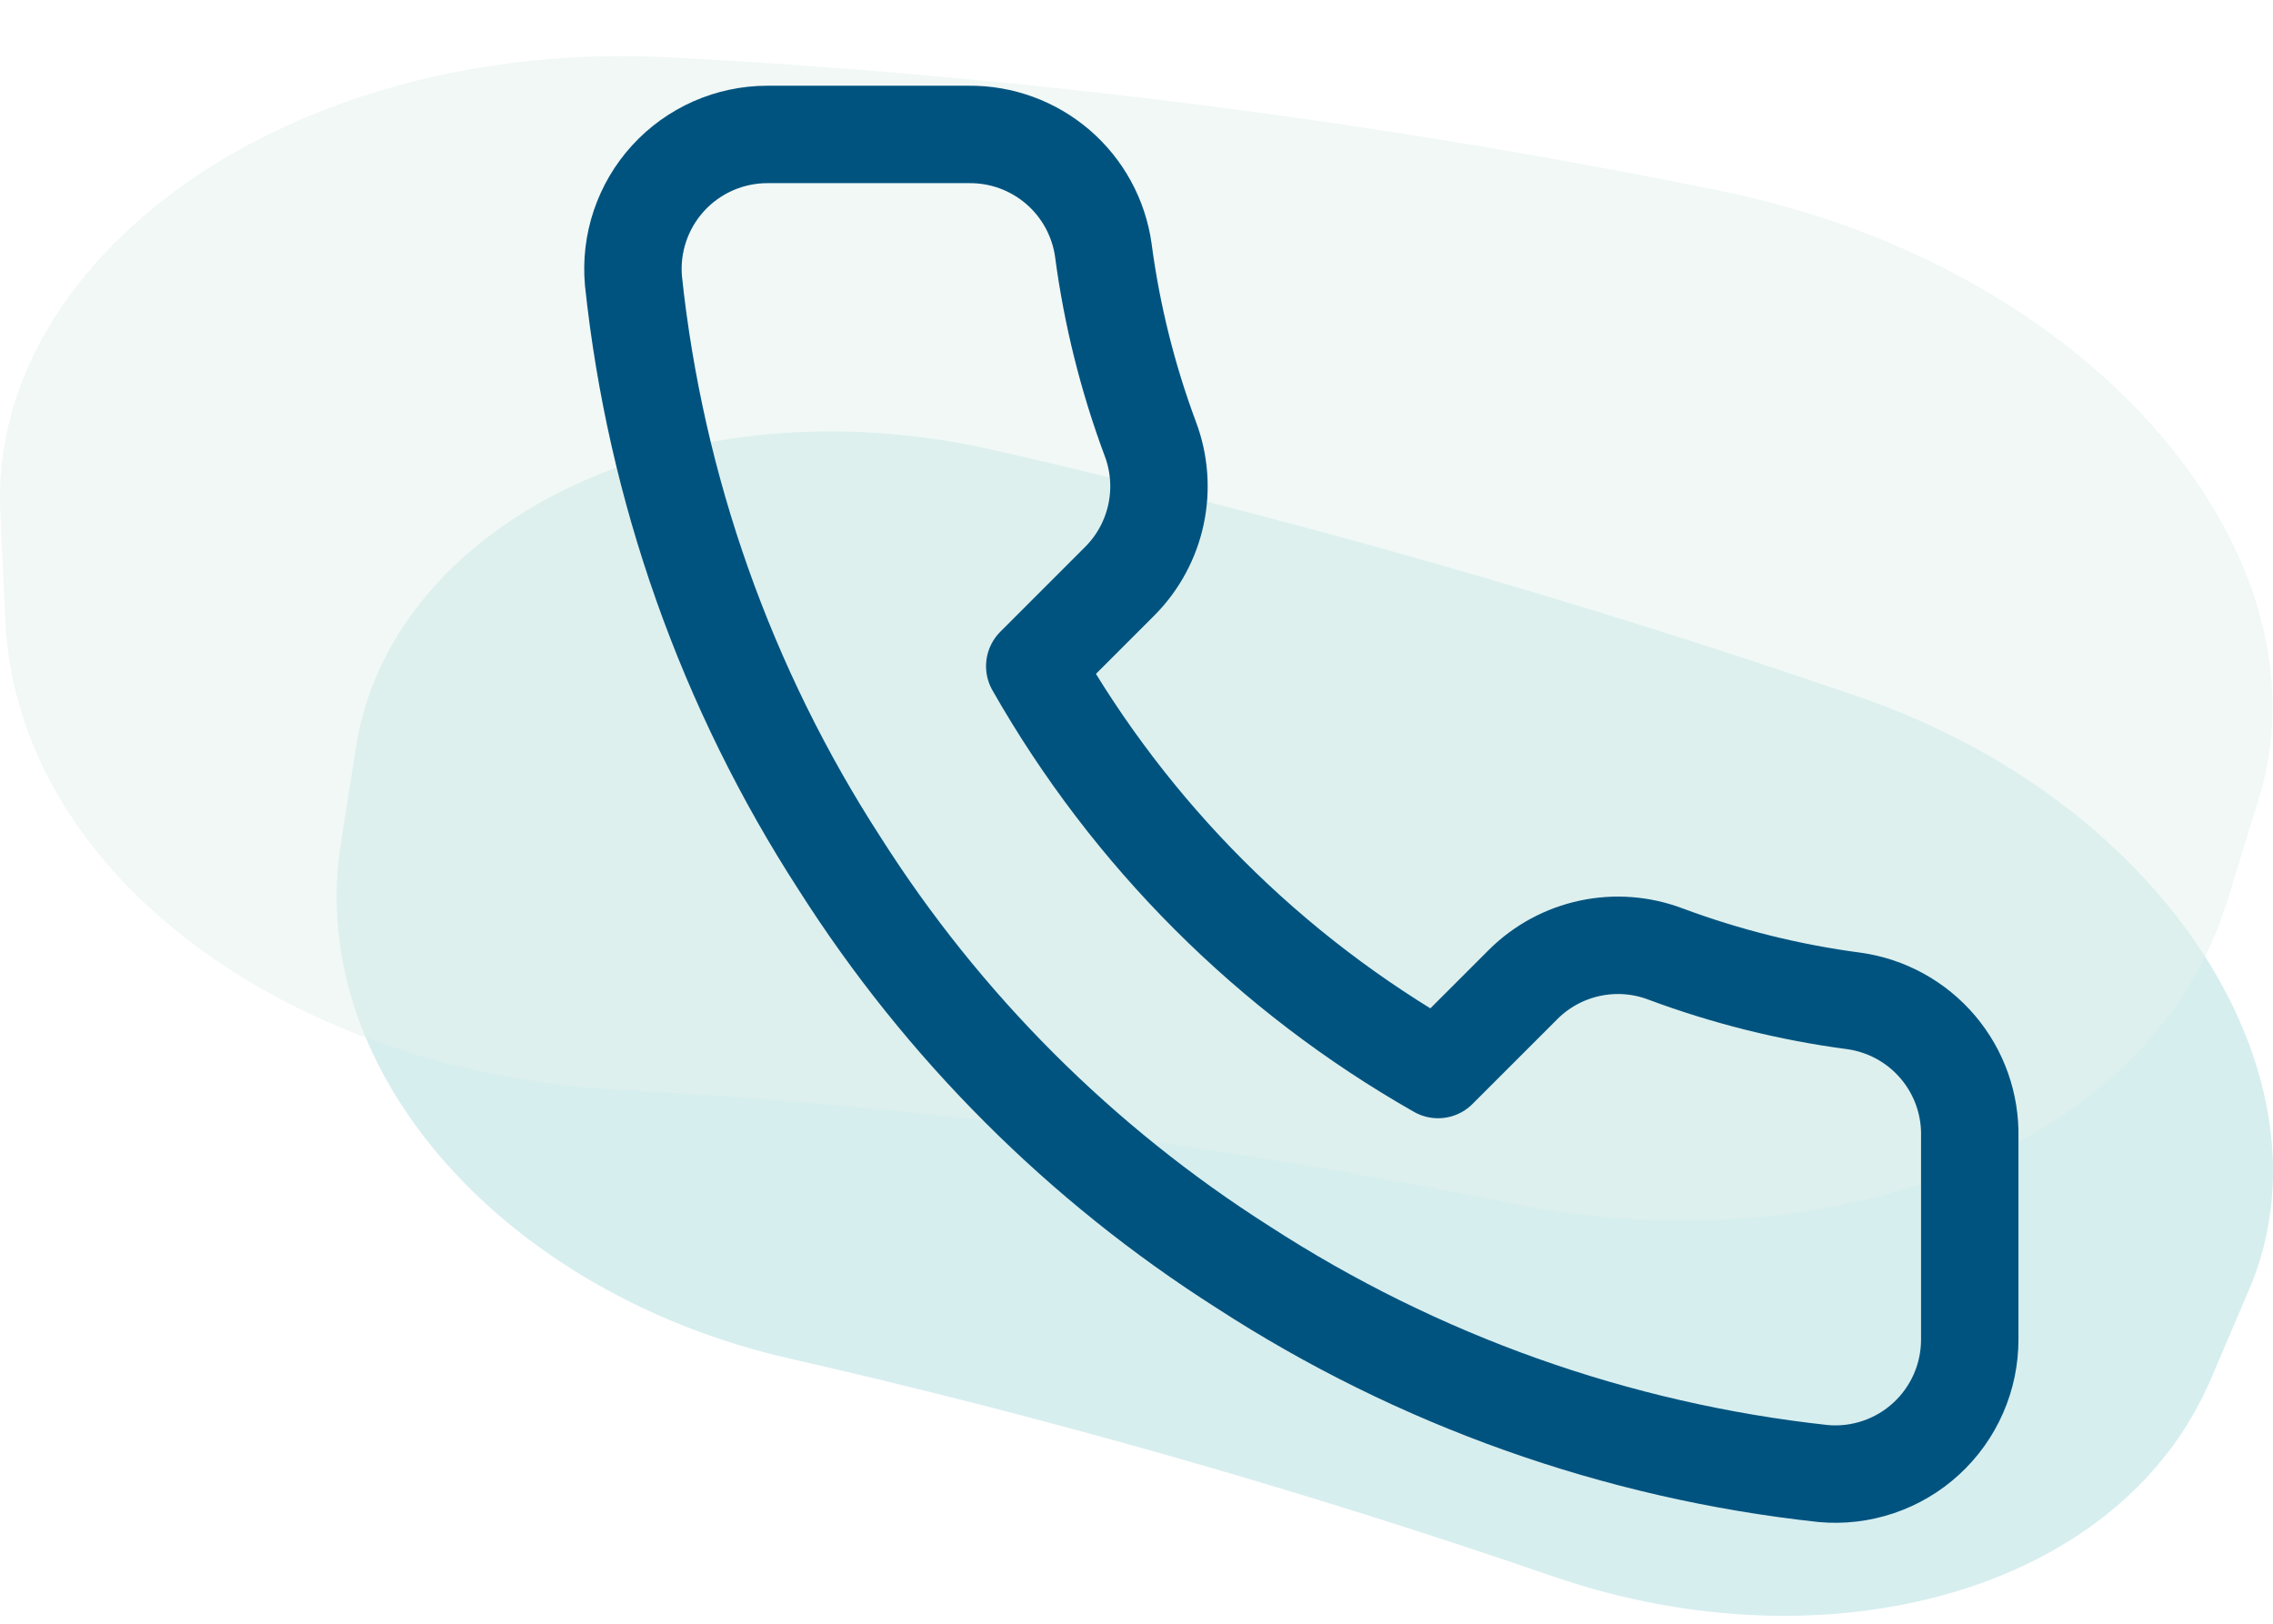
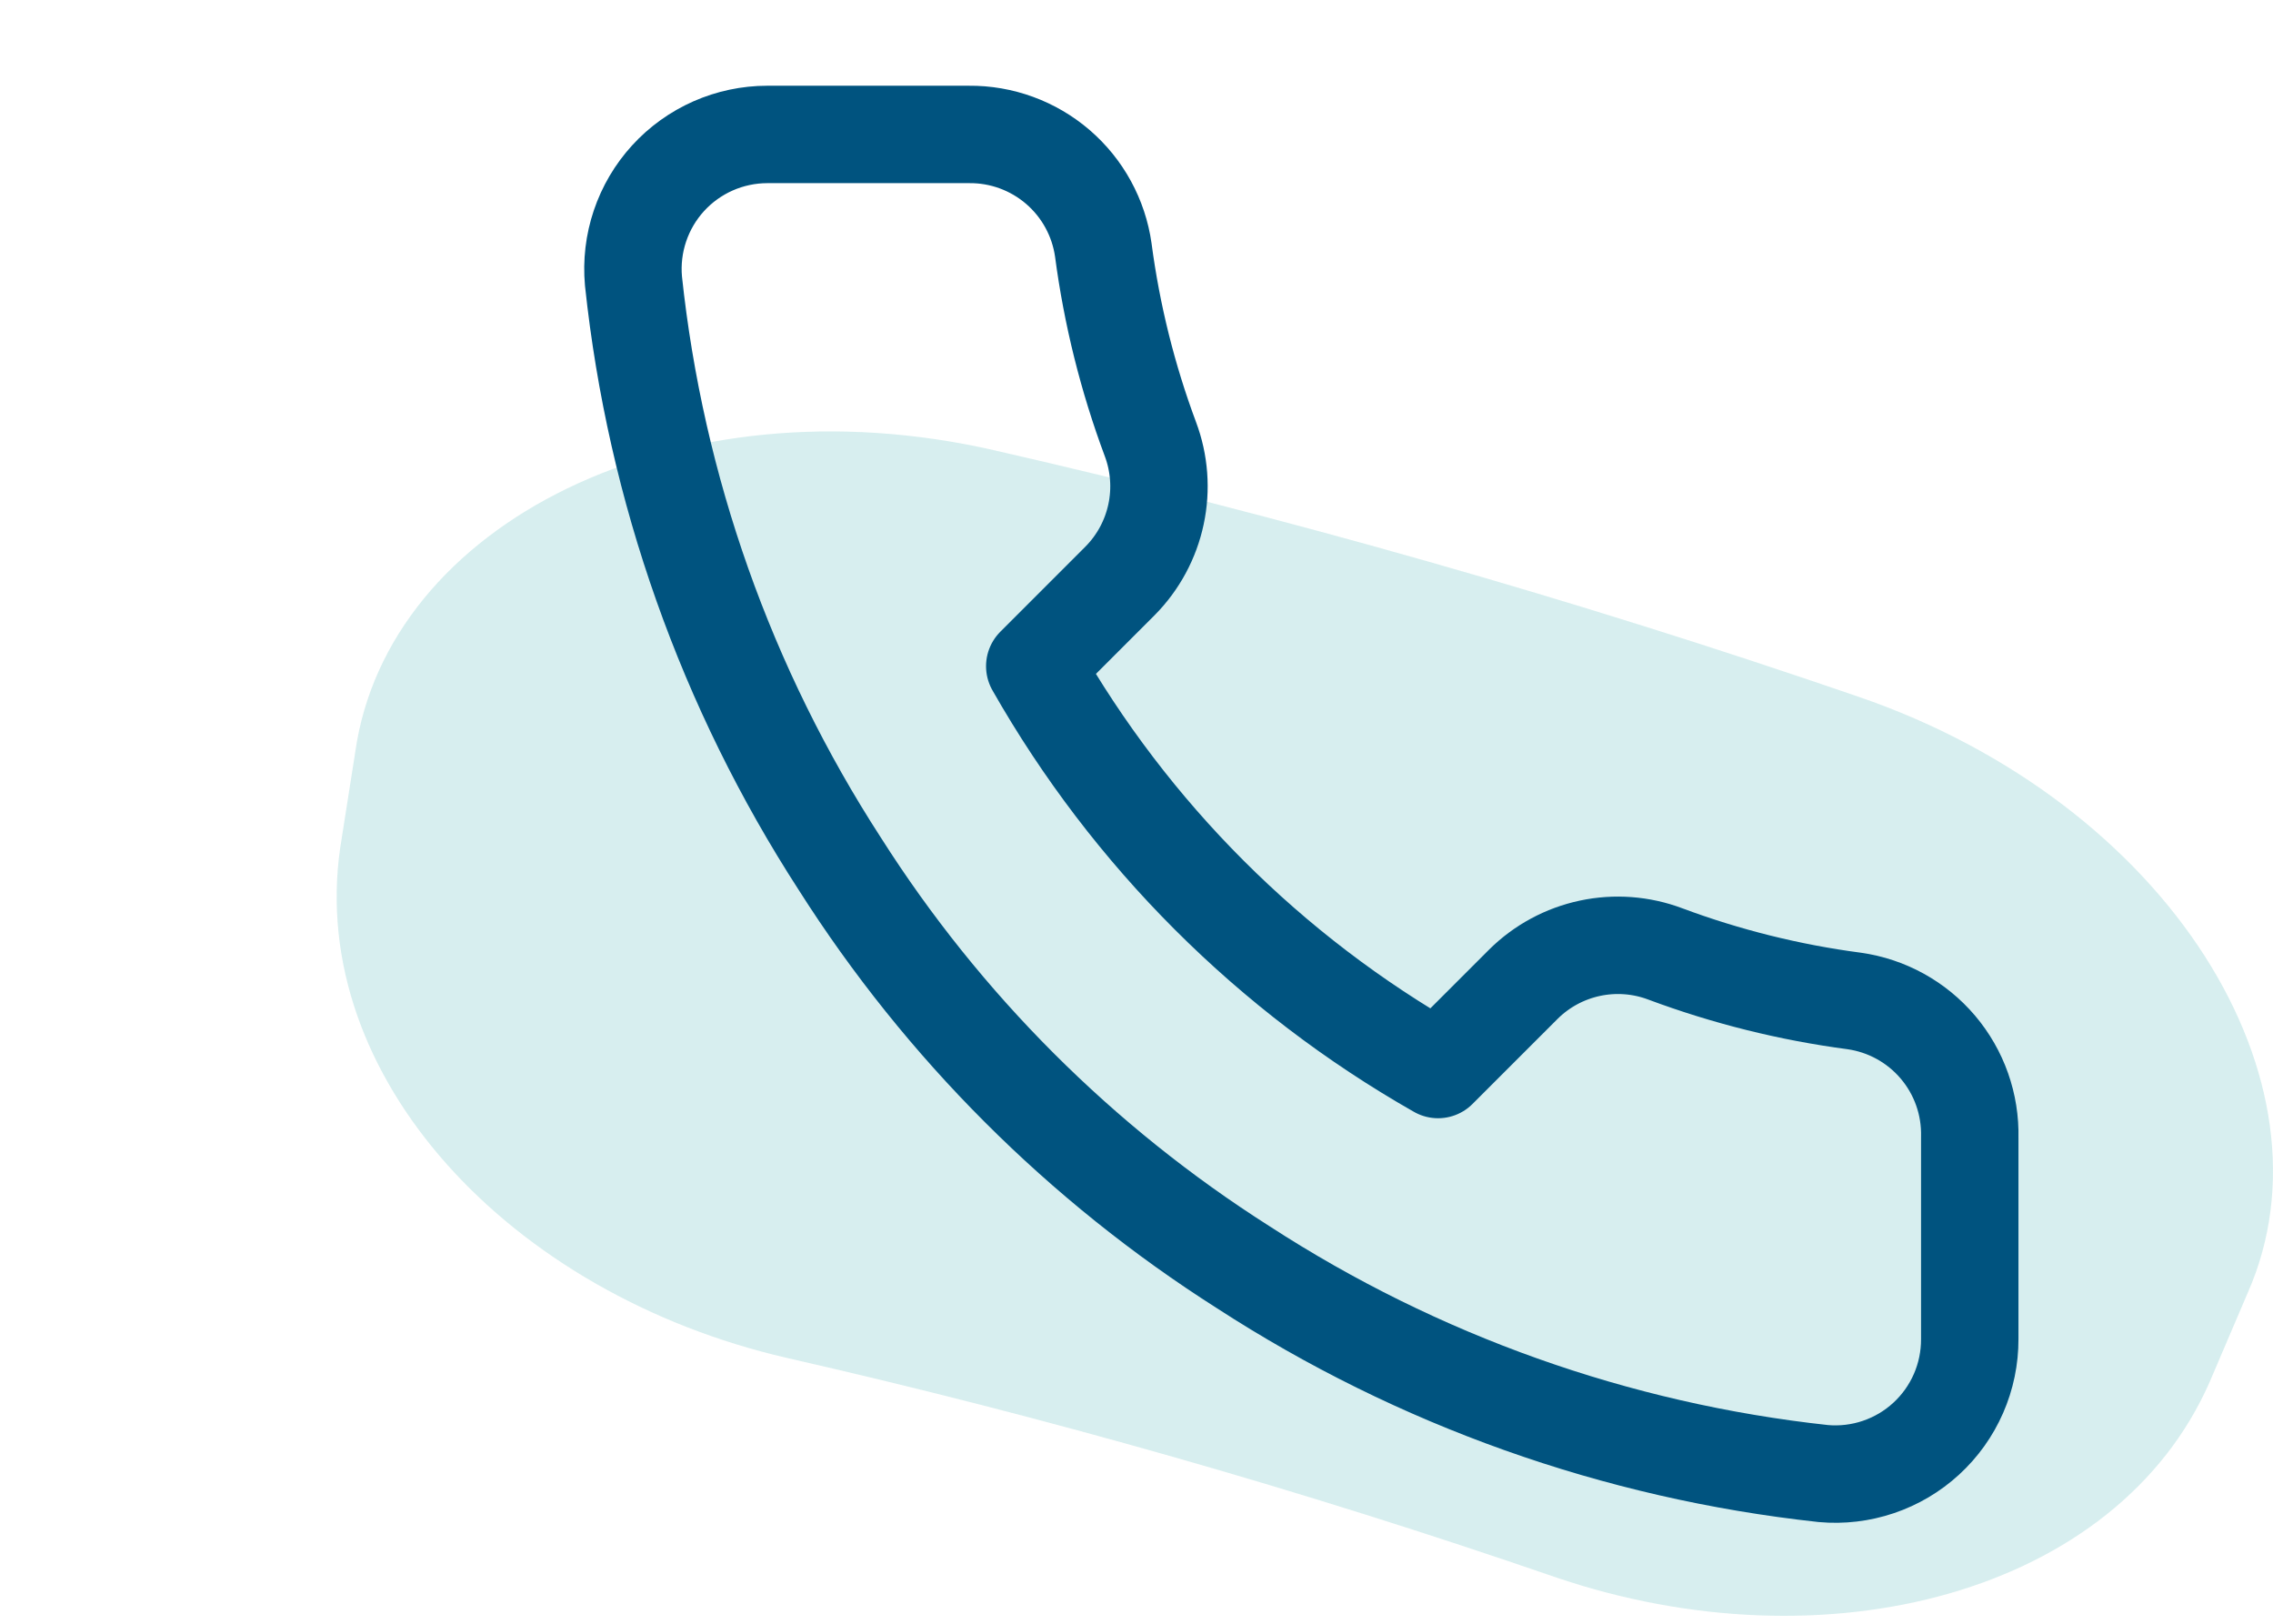
<svg xmlns="http://www.w3.org/2000/svg" width="140" height="100" viewBox="0 0 140 100" fill="none">
  <g style="mix-blend-mode:multiply" opacity="0.58">
    <g style="mix-blend-mode:multiply" opacity="0.5">
      <path fill-rule="evenodd" clip-rule="evenodd" d="M136.095 85.118C130.388 98.115 112.489 102.83 95.77 97.123C80.198 91.757 64.409 87.259 48.465 83.629C31.373 79.69 18.934 66.289 20.951 52.237C21.261 50.252 21.571 48.267 21.881 46.313C23.867 32.292 41.61 23.234 61.245 27.732C79.174 31.827 96.949 36.883 114.444 42.901C133.614 49.477 144.16 66.631 138.453 79.597C137.677 81.427 136.871 83.288 136.095 85.118Z" fill="#74C6C7" />
    </g>
    <g style="mix-blend-mode:multiply" opacity="0.5">
-       <path fill-rule="evenodd" clip-rule="evenodd" d="M137.057 55.874C132.154 70.873 112.69 78.013 93.151 74.121C74.906 70.427 56.463 68.096 37.969 67.105C18.181 66.014 1.306 54.212 0.335 38.469C0.236 36.238 0.136 34.031 0.037 31.8C-0.934 16.131 17.559 2.272 41.329 3.536C62.984 4.677 84.564 7.404 105.895 11.743C129.316 16.478 143.927 34.577 139.024 49.502C138.376 51.634 137.704 53.766 137.057 55.898V55.874Z" fill="#CDE7DF" />
-     </g>
+       </g>
  </g>
  <path d="M121.322 70.05V82.47C121.326 83.623 121.09 84.764 120.628 85.821C120.166 86.877 119.489 87.826 118.639 88.605C117.79 89.385 116.787 89.978 115.694 90.347C114.602 90.717 113.445 90.854 112.296 90.75C99.557 89.366 87.319 85.013 76.568 78.04C66.565 71.684 58.084 63.203 51.727 53.2C44.731 42.399 40.376 30.102 39.017 17.305C38.914 16.161 39.05 15.007 39.417 13.917C39.784 12.828 40.373 11.827 41.148 10.978C41.923 10.129 42.867 9.451 43.918 8.986C44.97 8.522 46.107 8.281 47.256 8.28H59.676C61.685 8.26 63.633 8.972 65.157 10.282C66.68 11.592 67.675 13.412 67.956 15.401C68.481 19.376 69.453 23.278 70.854 27.035C71.412 28.516 71.532 30.127 71.202 31.675C70.872 33.223 70.105 34.645 68.991 35.77L63.733 41.028C69.627 51.393 78.209 59.975 88.574 65.868L93.832 60.611C94.957 59.497 96.379 58.73 97.927 58.4C99.475 58.07 101.085 58.19 102.567 58.748C106.323 60.149 110.226 61.121 114.201 61.645C116.212 61.929 118.049 62.942 119.362 64.492C120.675 66.041 121.372 68.019 121.322 70.05Z" stroke="#00537F" stroke-width="6" stroke-linecap="round" stroke-linejoin="round" />
</svg>